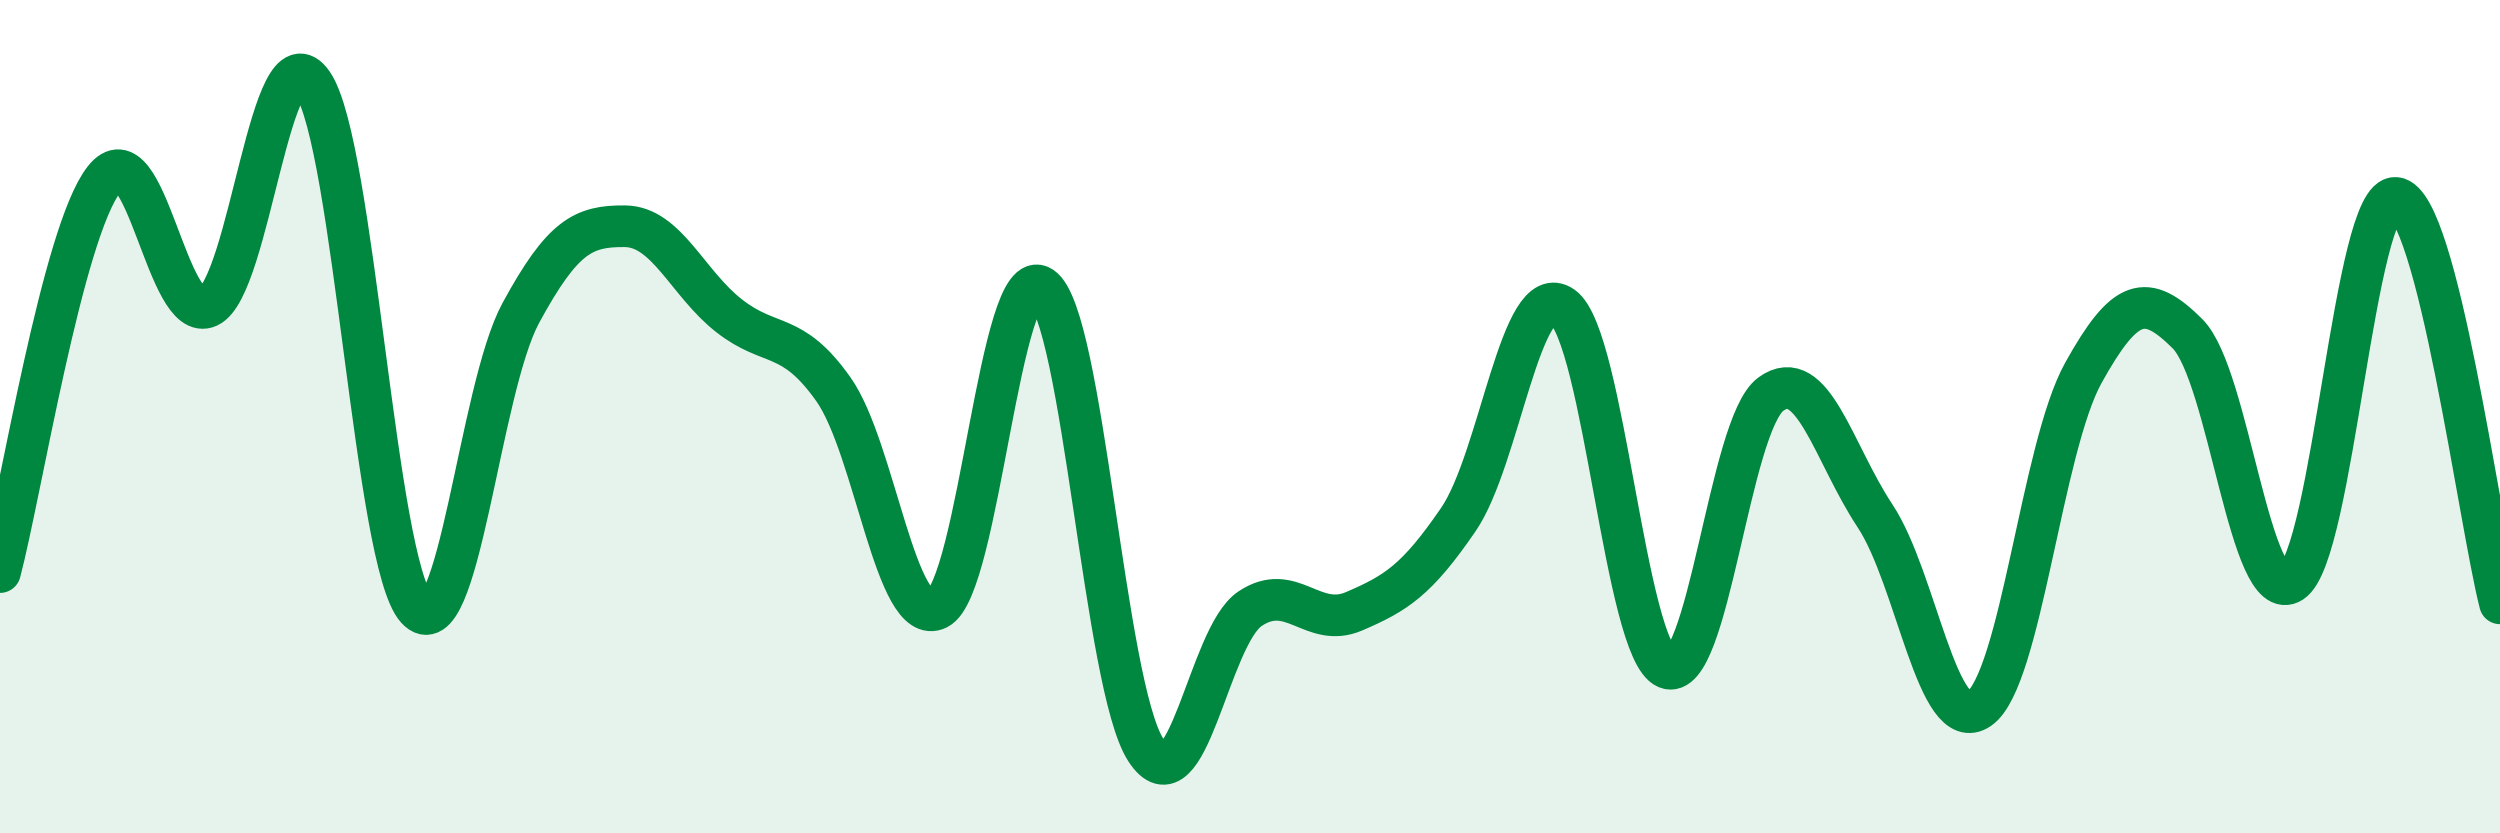
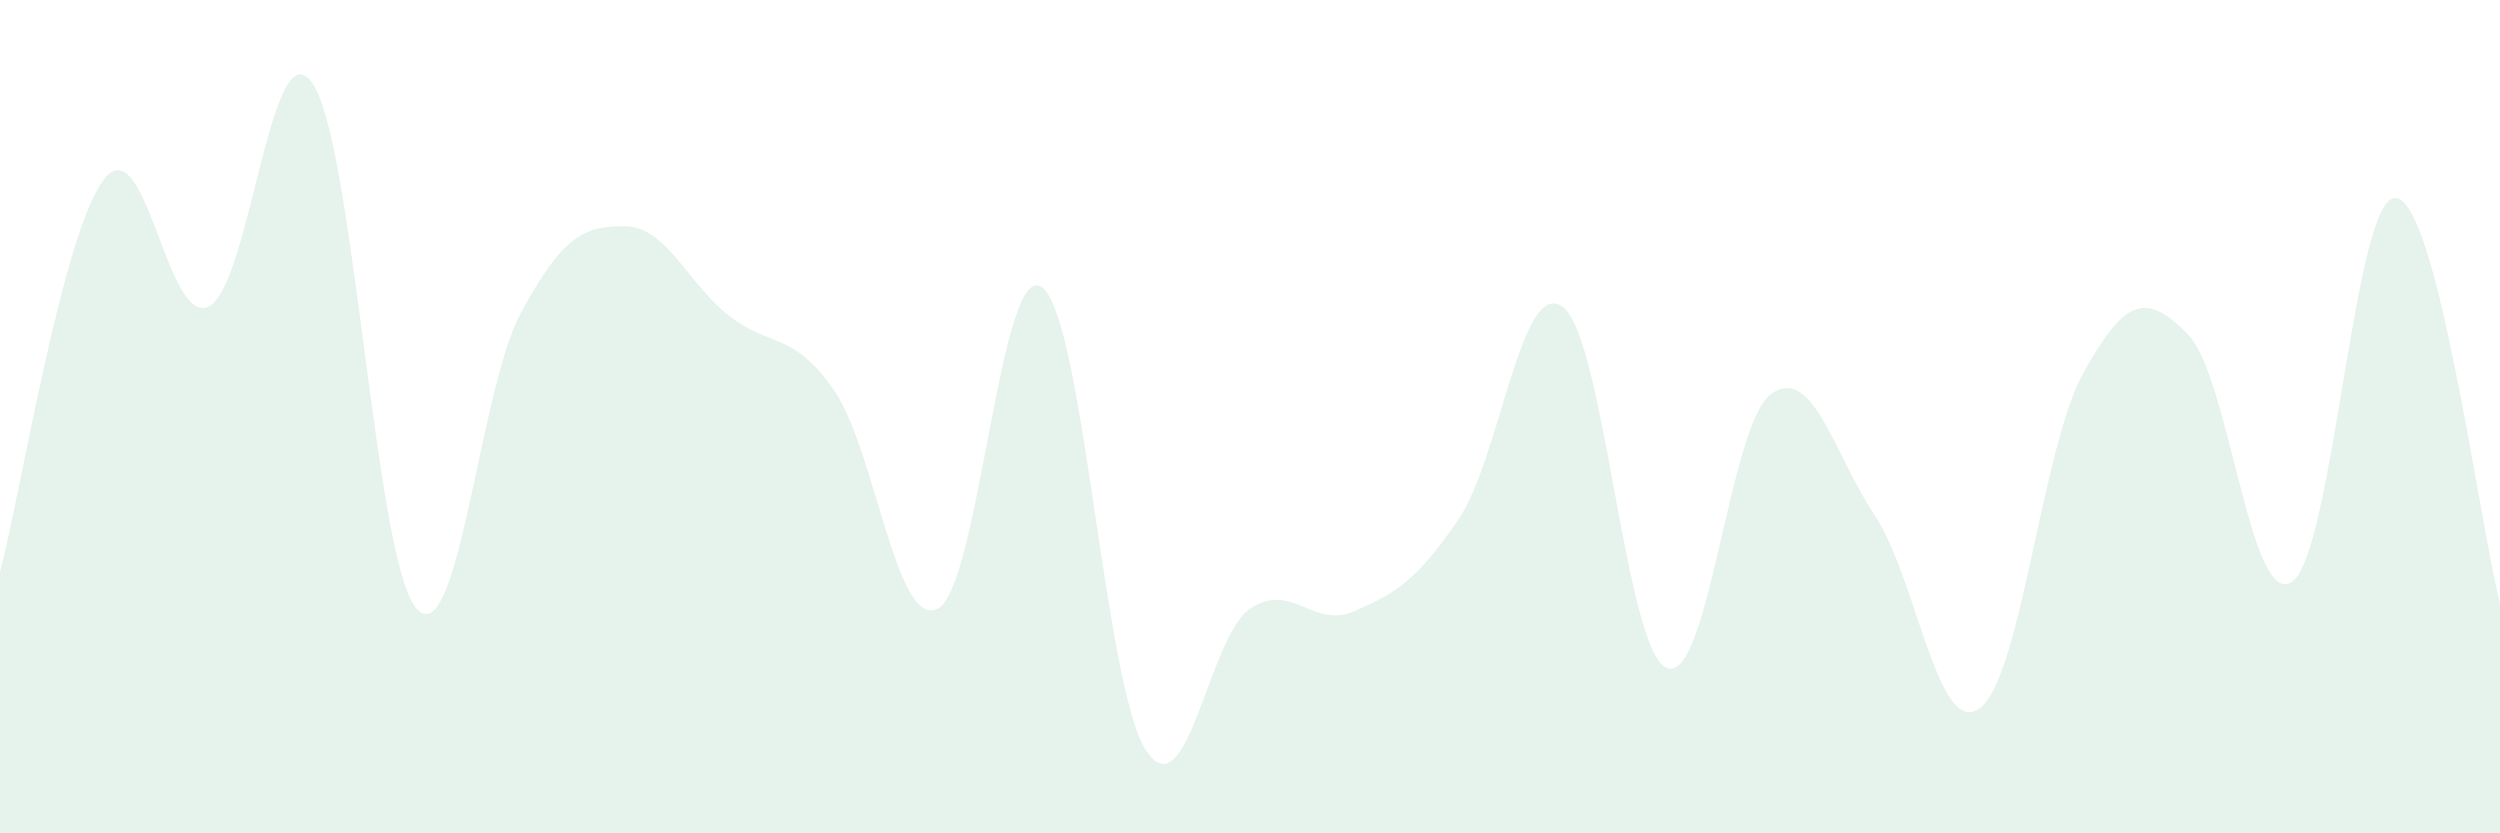
<svg xmlns="http://www.w3.org/2000/svg" width="60" height="20" viewBox="0 0 60 20">
  <path d="M 0,13.73 C 0.5,11.84 1.5,5.57 2.5,4.3 C 3.5,3.03 4,7.82 5,7.36 C 6,6.9 6.5,0.55 7.5,2 C 8.5,3.45 9,13.51 10,14.61 C 11,15.71 11.5,9.35 12.5,7.51 C 13.5,5.67 14,5.42 15,5.43 C 16,5.44 16.5,6.8 17.5,7.58 C 18.5,8.36 19,7.93 20,9.34 C 21,10.75 21.5,15.1 22.5,14.61 C 23.5,14.12 24,6.21 25,6.89 C 26,7.57 26.5,16.46 27.5,18 C 28.5,19.54 29,15.28 30,14.61 C 31,13.94 31.5,15.1 32.5,14.67 C 33.5,14.24 34,13.93 35,12.47 C 36,11.01 36.5,6.65 37.5,7.36 C 38.5,8.07 39,15.61 40,16.03 C 41,16.45 41.5,10.19 42.5,9.46 C 43.5,8.73 44,10.87 45,12.38 C 46,13.89 46.5,17.7 47.5,17.01 C 48.5,16.32 49,10.75 50,8.95 C 51,7.15 51.5,7.01 52.5,8.01 C 53.5,9.01 54,14.62 55,13.97 C 56,13.32 56.5,4.65 57.5,4.75 C 58.5,4.85 59.5,12.53 60,14.48L60 20L0 20Z" fill="#008740" opacity="0.1" stroke-linecap="round" stroke-linejoin="round" />
-   <path d="M 0,13.73 C 0.5,11.84 1.5,5.57 2.5,4.3 C 3.5,3.03 4,7.82 5,7.36 C 6,6.9 6.5,0.55 7.5,2 C 8.5,3.45 9,13.51 10,14.61 C 11,15.71 11.5,9.35 12.5,7.51 C 13.5,5.67 14,5.42 15,5.43 C 16,5.44 16.5,6.8 17.5,7.58 C 18.5,8.36 19,7.93 20,9.34 C 21,10.75 21.5,15.1 22.5,14.61 C 23.5,14.12 24,6.21 25,6.89 C 26,7.57 26.5,16.46 27.5,18 C 28.5,19.54 29,15.28 30,14.61 C 31,13.94 31.5,15.1 32.5,14.67 C 33.5,14.24 34,13.93 35,12.47 C 36,11.01 36.5,6.65 37.5,7.36 C 38.5,8.07 39,15.61 40,16.03 C 41,16.45 41.5,10.19 42.5,9.46 C 43.5,8.73 44,10.87 45,12.38 C 46,13.89 46.5,17.7 47.5,17.01 C 48.5,16.32 49,10.75 50,8.95 C 51,7.15 51.5,7.01 52.5,8.01 C 53.5,9.01 54,14.62 55,13.97 C 56,13.32 56.5,4.65 57.5,4.75 C 58.5,4.85 59.5,12.53 60,14.48" stroke="#008740" stroke-width="1" fill="none" stroke-linecap="round" stroke-linejoin="round" />
</svg>